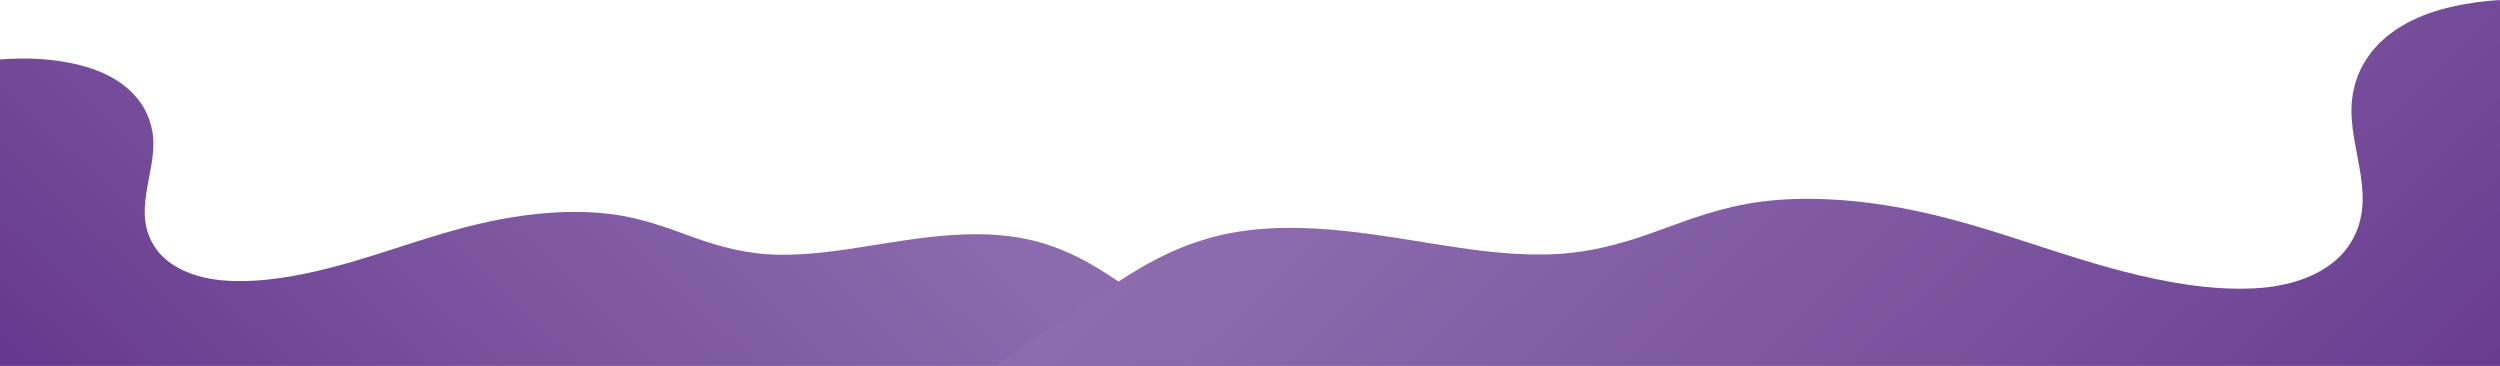
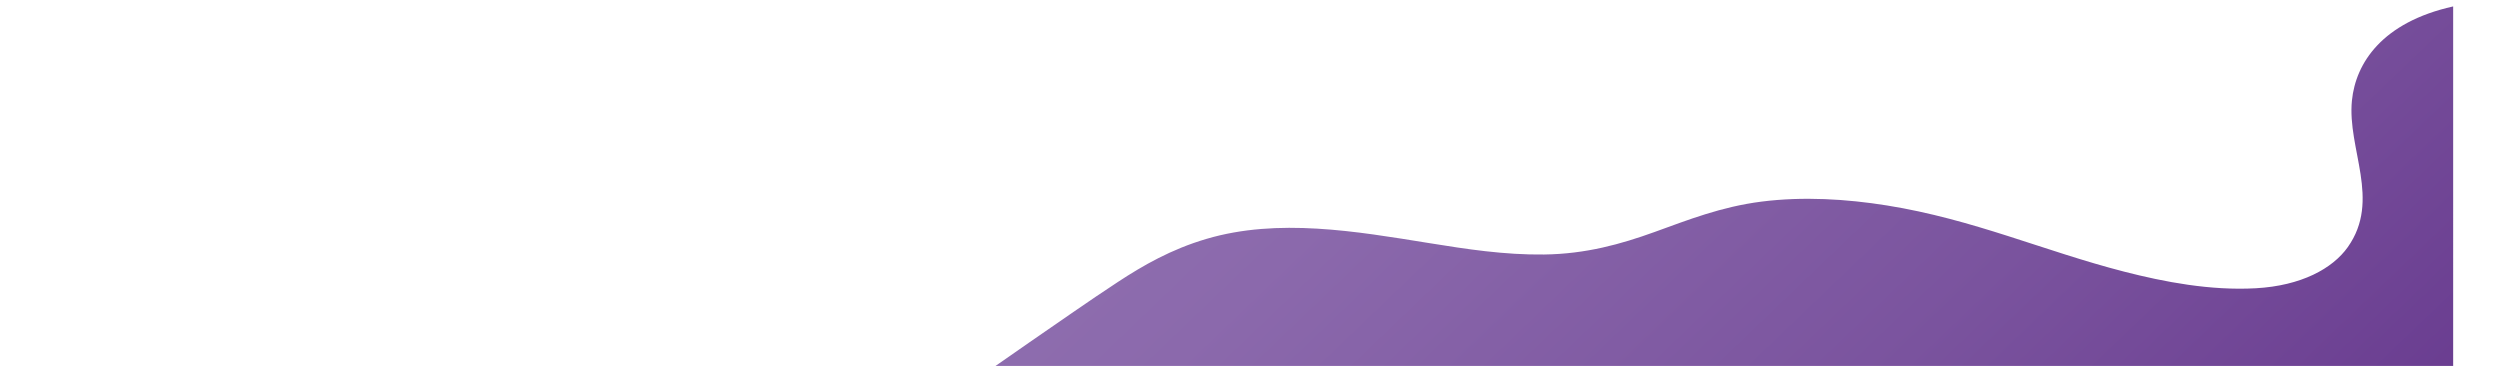
<svg xmlns="http://www.w3.org/2000/svg" xmlns:xlink="http://www.w3.org/1999/xlink" id="_Слой_2" data-name="Слой 2" viewBox="0 0 1199.28 175.54">
  <defs>
    <style> .cls-1 { fill: url(#_Безымянный_градиент_82); } .cls-2 { fill: url(#_Безымянный_градиент_82-2); } .cls-3 { clip-path: url(#clippath-1); } .cls-4 { clip-path: url(#clippath); } .cls-5 { fill: none; } </style>
    <clipPath id="clippath">
-       <path class="cls-5" d="m0,28.52v147.02h597.42c-11.76-6.46-21.66-13.85-32.03-20.9-10.97-7.46-21.72-15.02-33.01-22.35-9.31-6.05-19.68-11.99-32.83-15.84-26.66-7.82-55.71-2.81-82.79,1.53-13.87,2.22-28.19,4.42-42.86,4.22-15.54-.2-28.55-3.82-41.04-8.29-12.51-4.48-24.78-9.34-39.85-11.23-15.4-1.94-31.59-.97-46.58,1.42-32.39,5.16-58.29,16.79-88.31,24.44-14.89,3.8-32.09,7.07-48.97,6.13-16.87-.94-28.53-7.26-34.2-15.18-12.45-17.42.27-36.22-1.55-54.12-1.4-13.79-11.19-28.87-37.65-34.73-8.08-1.79-16.34-2.57-24.57-2.57-3.74,0-7.48.16-11.18.46" />
-     </clipPath>
+       </clipPath>
    <linearGradient id="_Безымянный_градиент_82" data-name="Безымянный градиент 82" x1="-324.05" y1="-191.76" x2="-322.14" y2="-191.76" gradientTransform="translate(-20991.61 91531.23) rotate(133.79) scale(249.84 -249.84)" gradientUnits="userSpaceOnUse">
      <stop offset="0" stop-color="#9172b1" />
      <stop offset=".25" stop-color="#8b69ac" />
      <stop offset=".64" stop-color="#7a539e" />
      <stop offset="1" stop-color="#67398e" />
    </linearGradient>
    <clipPath id="clippath-1">
-       <path class="cls-5" d="m1176.81,3.08c-34.13,7.61-46.76,27.21-48.56,45.13-2.34,23.27,14.06,47.7-1.99,70.34-7.3,10.3-22.34,18.51-44.1,19.73-21.77,1.22-43.95-3.03-63.15-7.96-38.71-9.94-72.12-25.07-113.88-31.77-19.34-3.1-40.21-4.36-60.07-1.84-19.43,2.47-35.26,8.78-51.39,14.6-16.11,5.81-32.88,10.52-52.93,10.78-18.91.25-37.39-2.6-55.27-5.49-34.93-5.63-72.39-12.15-106.77-1.99-16.96,5.01-30.34,12.73-42.34,20.59-14.56,9.53-28.42,19.35-42.57,29.05-5.44,3.73-10.78,7.52-16.21,11.28h721.7V0c-7.54.44-15.07,1.43-22.47,3.08" />
+       <path class="cls-5" d="m1176.81,3.08c-34.13,7.61-46.76,27.21-48.56,45.13-2.34,23.27,14.06,47.7-1.99,70.34-7.3,10.3-22.34,18.51-44.1,19.73-21.77,1.22-43.95-3.03-63.15-7.96-38.71-9.94-72.12-25.07-113.88-31.77-19.34-3.1-40.21-4.36-60.07-1.84-19.43,2.47-35.26,8.78-51.39,14.6-16.11,5.81-32.88,10.52-52.93,10.78-18.91.25-37.39-2.6-55.27-5.49-34.93-5.63-72.39-12.15-106.77-1.99-16.96,5.01-30.34,12.73-42.34,20.59-14.56,9.53-28.42,19.35-42.57,29.05-5.44,3.73-10.78,7.52-16.21,11.28h721.7c-7.54.44-15.07,1.43-22.47,3.08" />
    </clipPath>
    <linearGradient id="_Безымянный_градиент_82-2" data-name="Безымянный градиент 82" x1="-321.43" y1="-194.98" x2="-319.52" y2="-194.98" gradientTransform="translate(27033.06 118403.68) rotate(46.21) scale(322.99)" xlink:href="#_Безымянный_градиент_82" />
  </defs>
  <g id="_Слой_1-2" data-name="Слой 1">
    <g>
      <g class="cls-4">
-         <polygon class="cls-1" points="739.11 98.69 311.28 330.73 -141.69 104.9 286.15 -127.14 739.11 98.69" />
-       </g>
+         </g>
      <g class="cls-3">
        <polygon class="cls-2" points="308.94 84.08 823.25 363.01 1367.92 91.46 853.61 -187.47 308.94 84.08" />
      </g>
    </g>
  </g>
</svg>